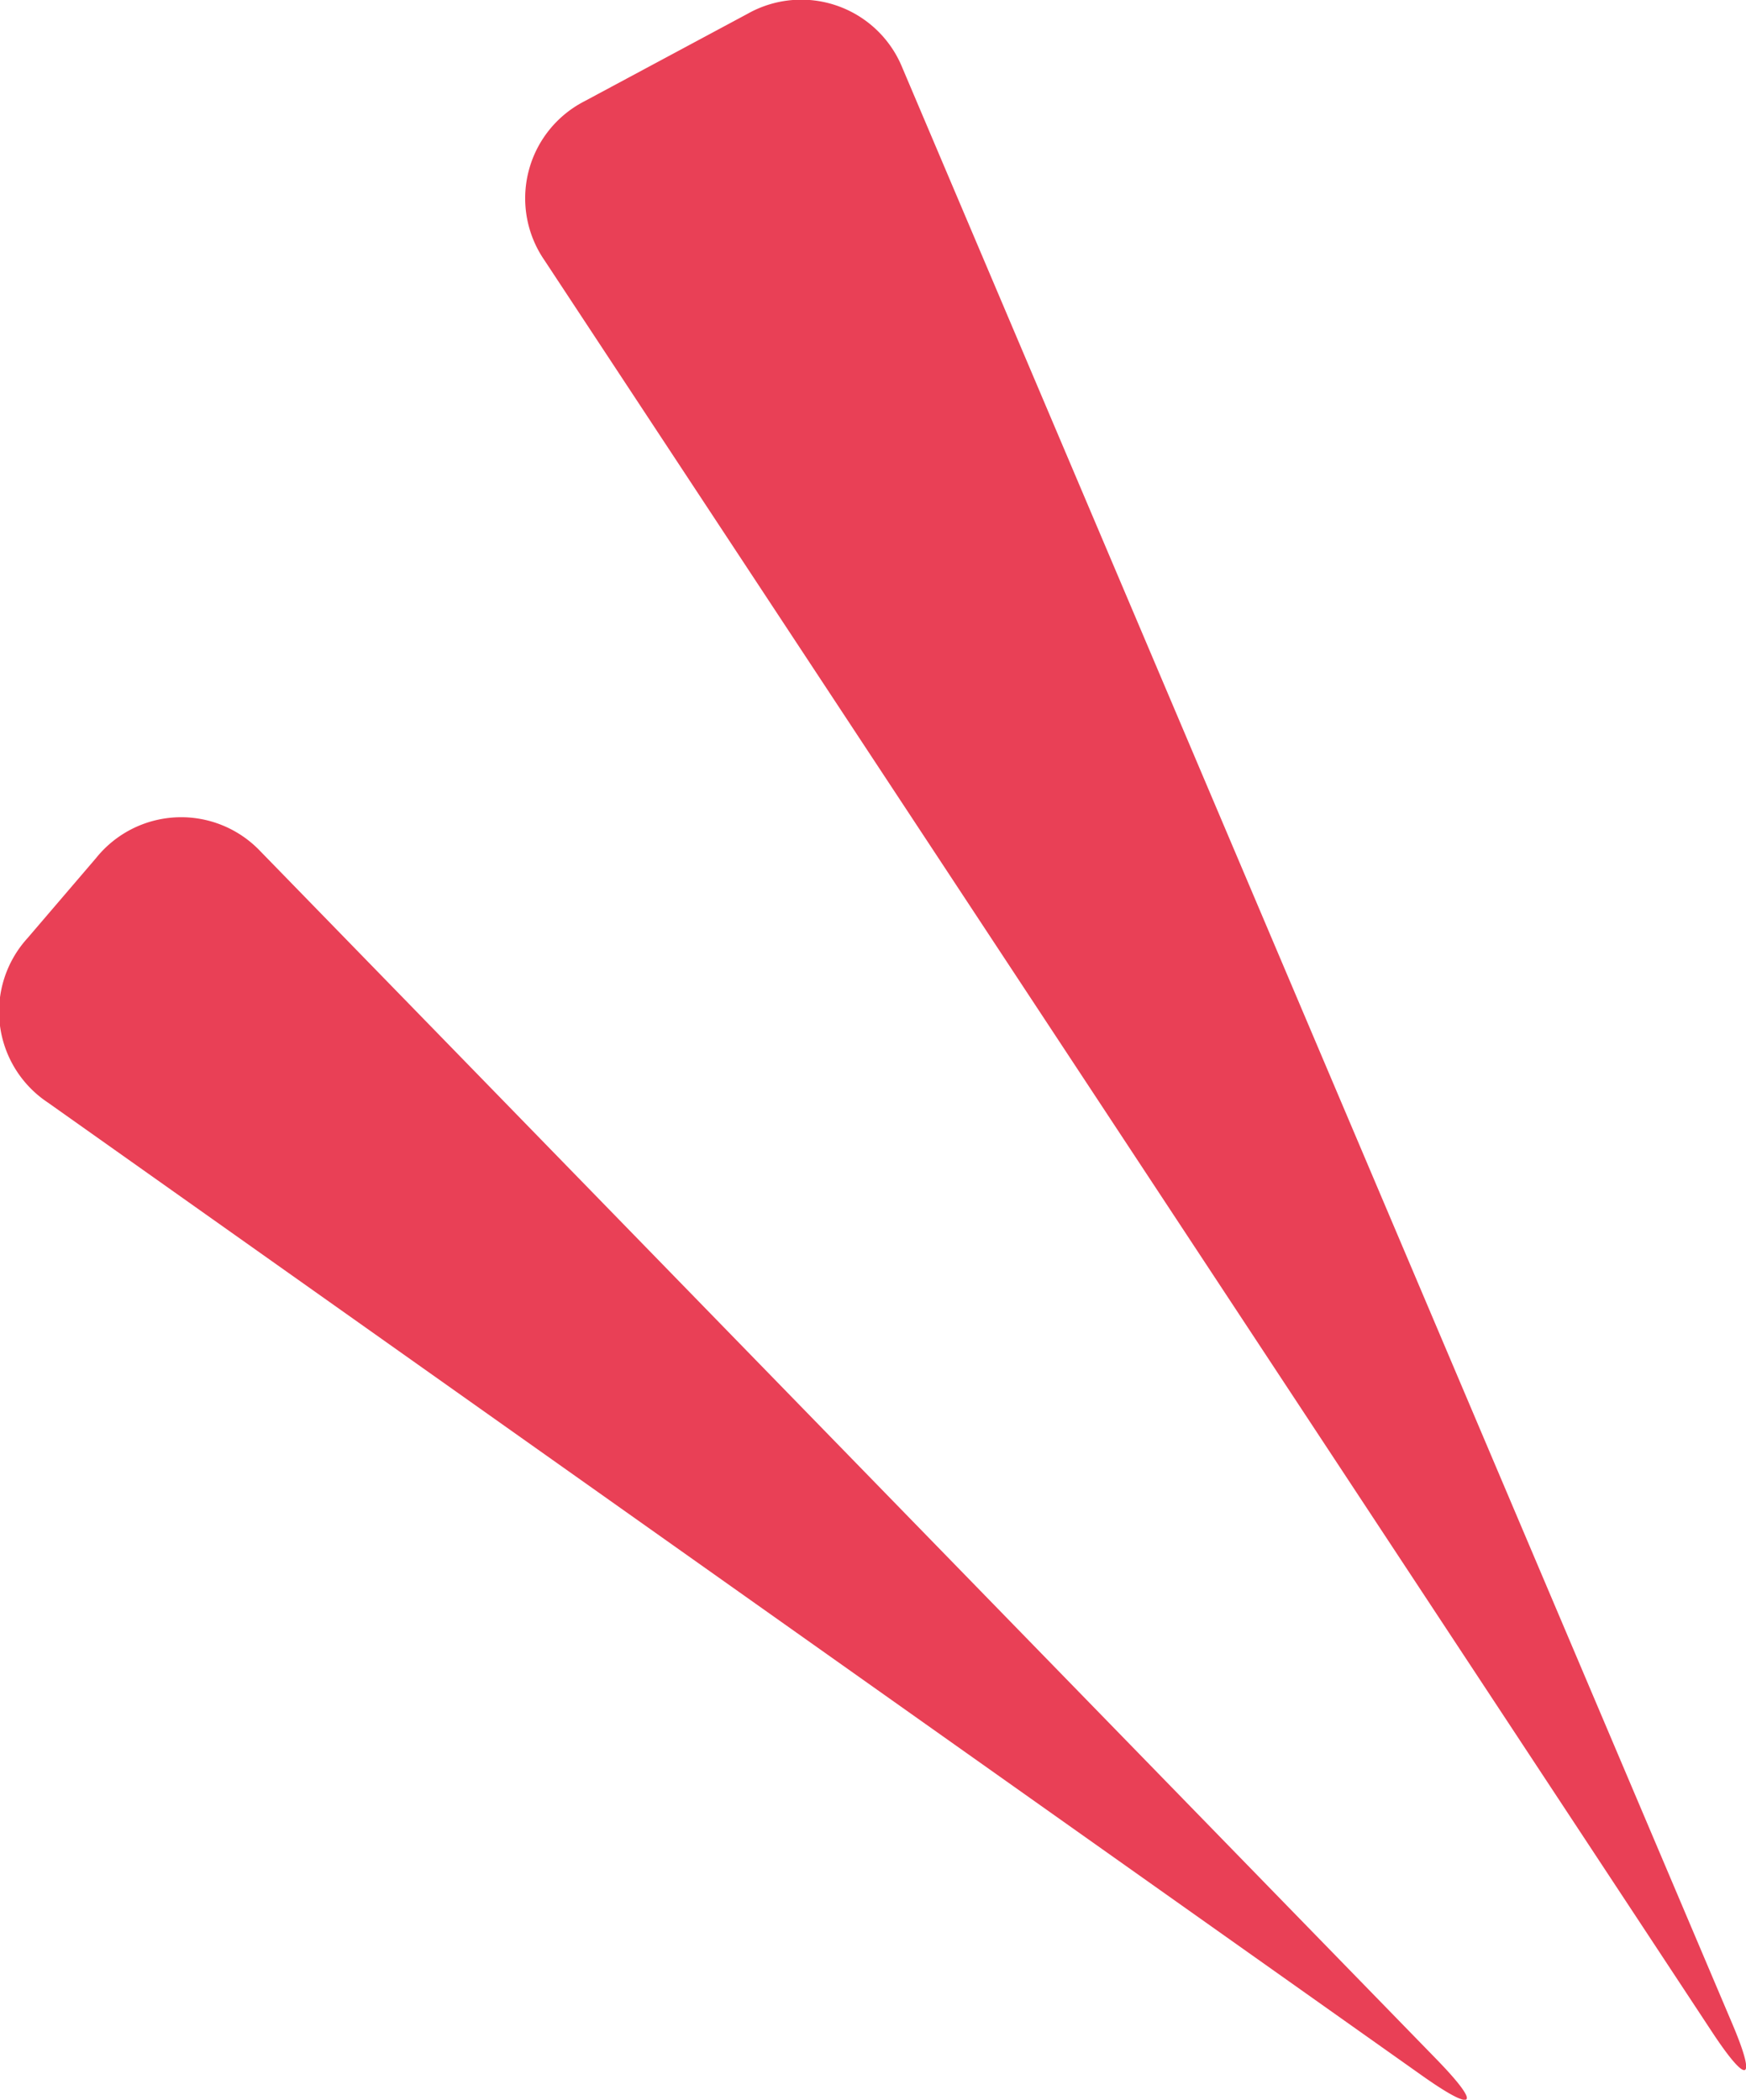
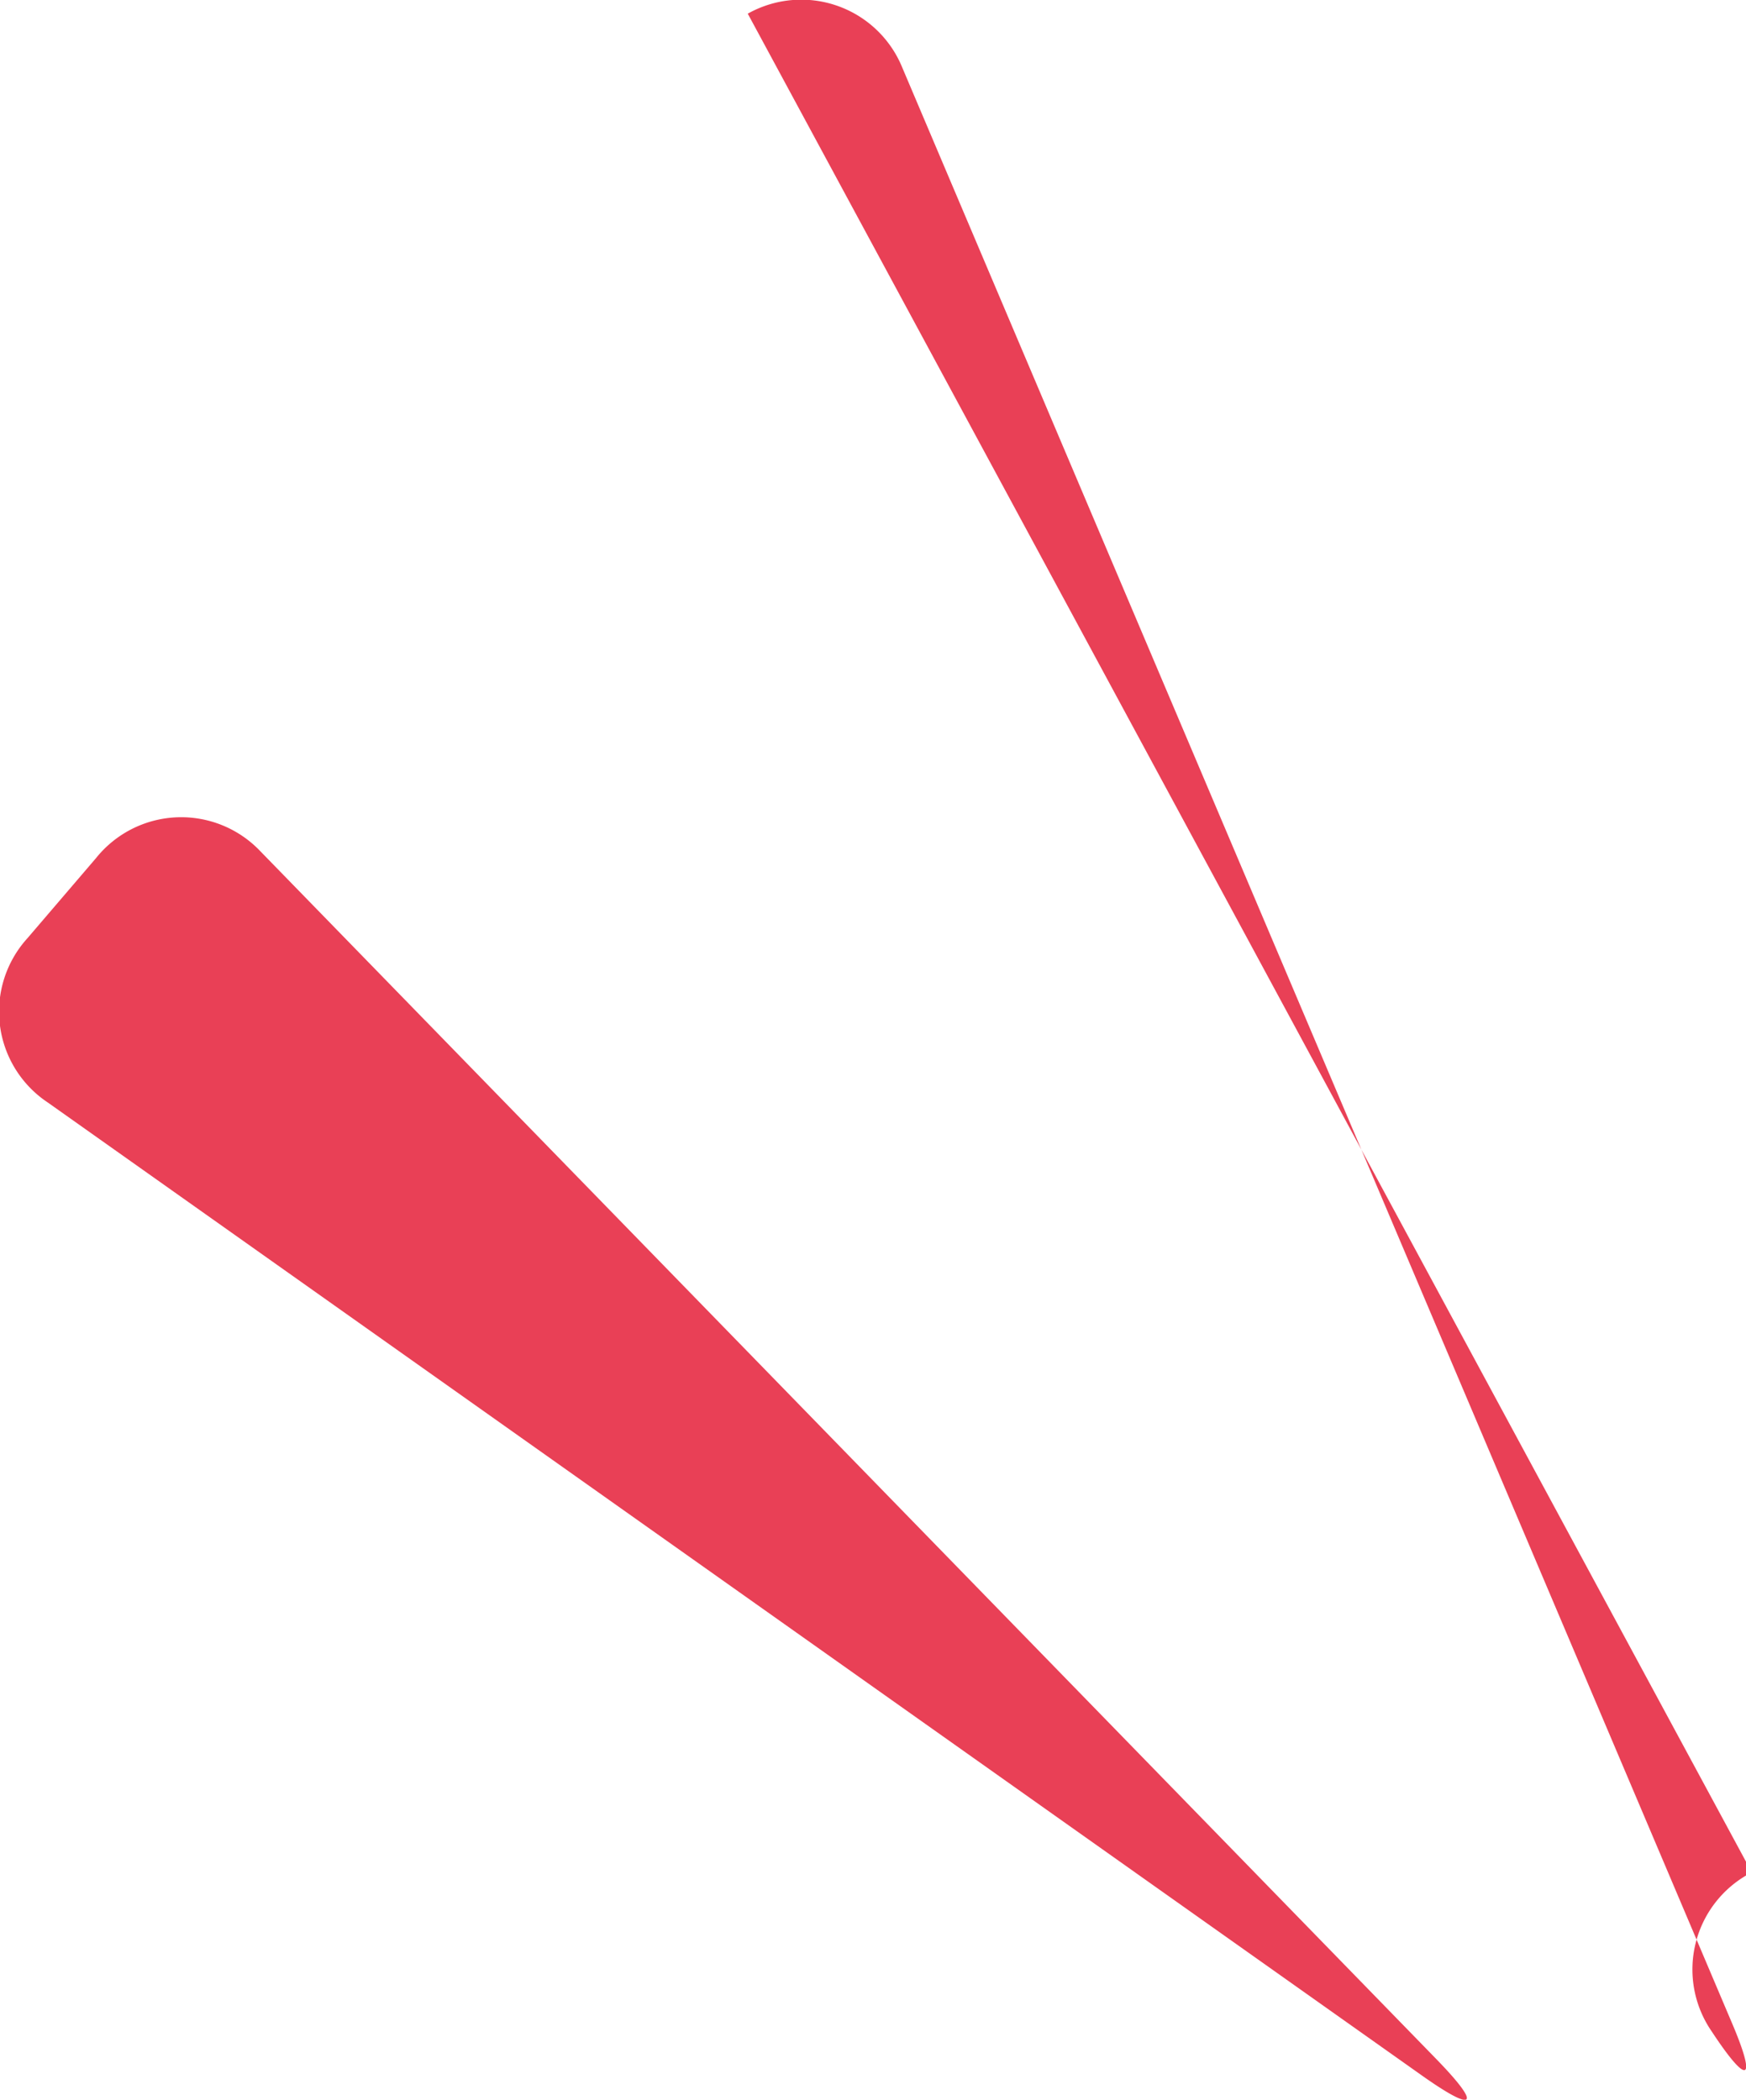
<svg xmlns="http://www.w3.org/2000/svg" viewBox="0 0 57.44 69.08">
  <defs>
    <style>.cls-1{fill:#e94056}</style>
  </defs>
  <g id="レイヤー_2" data-name="レイヤー 2">
    <g id="cnt">
-       <path d="M56.95 66.49c.86 2 .57 2.18-.64.34L17.91 8.56a3.59 3.59 0 0 1 1.32-5.23L24.6.45a3.59 3.59 0 0 1 5.09 1.79ZM47.23 67.72c1.54 1.58 1.32 1.82-.47.55l-45.19-32a3.59 3.59 0 0 1-.67-5.4l2.26-2.64a3.59 3.59 0 0 1 5.4-.23Z" class="cls-1" />
+       <path d="M56.95 66.49c.86 2 .57 2.18-.64.34a3.59 3.59 0 0 1 1.32-5.23L24.6.45a3.59 3.59 0 0 1 5.09 1.79ZM47.23 67.72c1.54 1.58 1.32 1.82-.47.55l-45.19-32a3.59 3.59 0 0 1-.67-5.4l2.26-2.64a3.59 3.59 0 0 1 5.4-.23Z" class="cls-1" />
    </g>
  </g>
</svg>